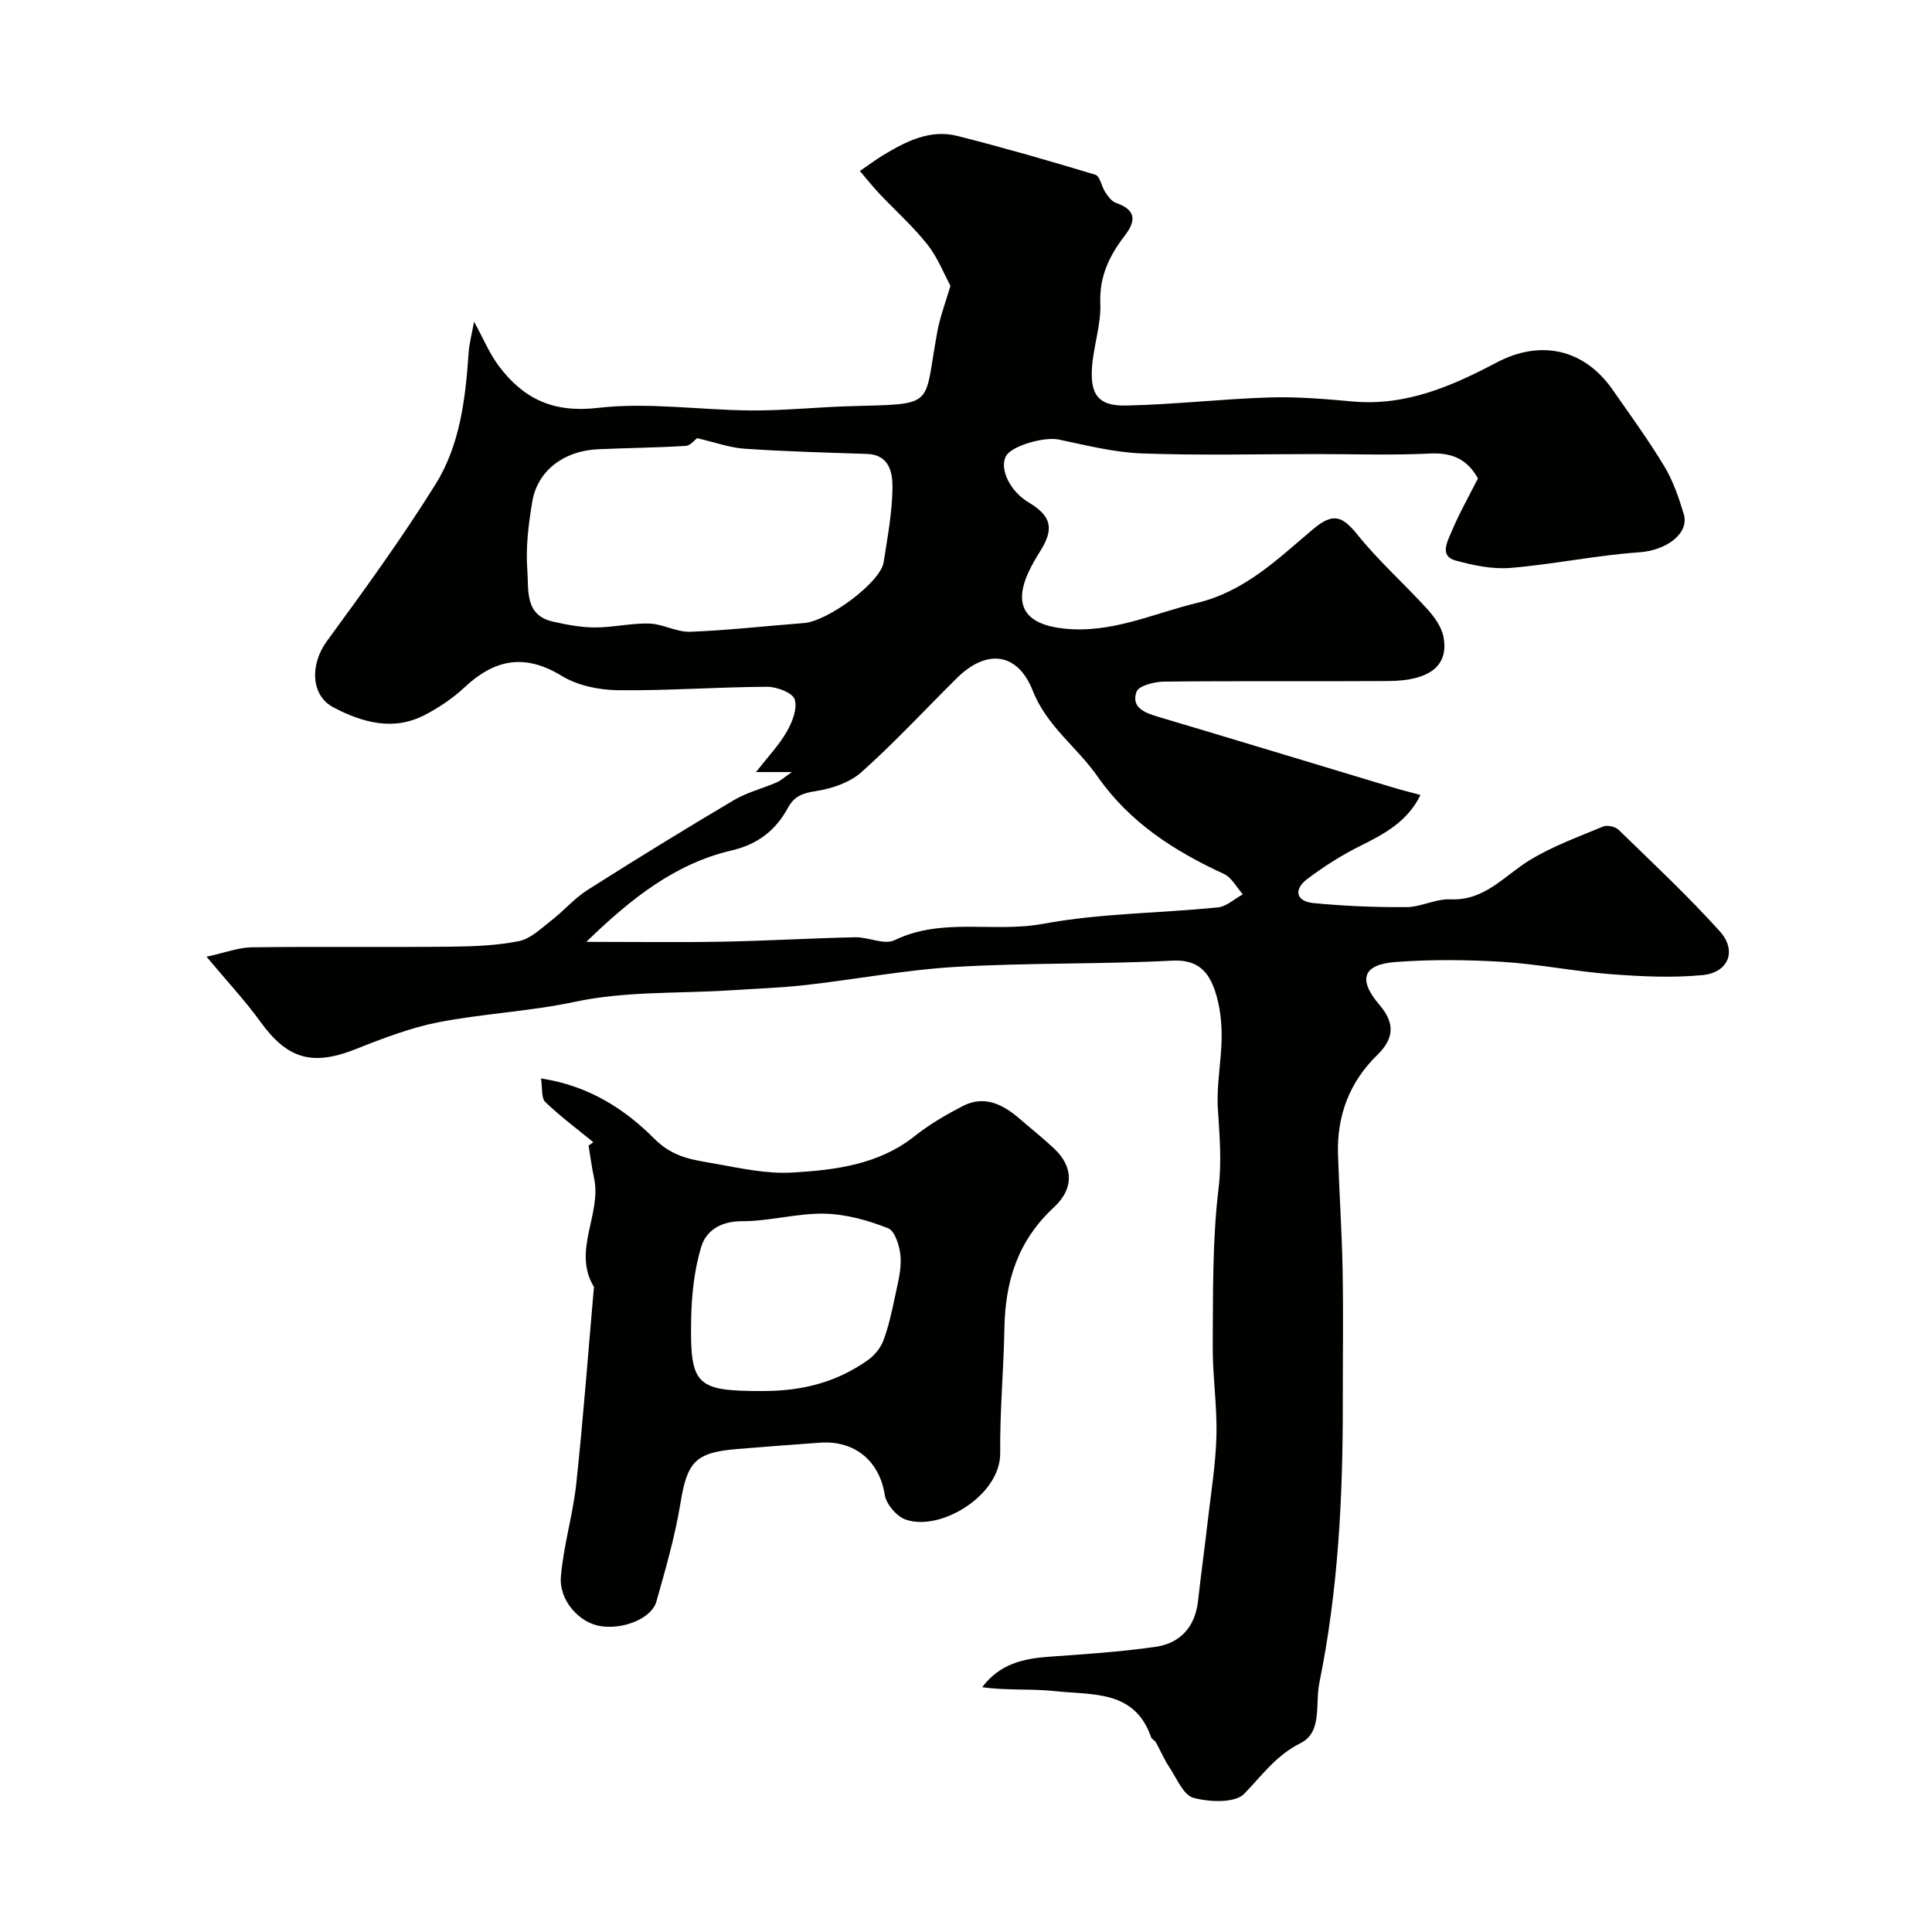
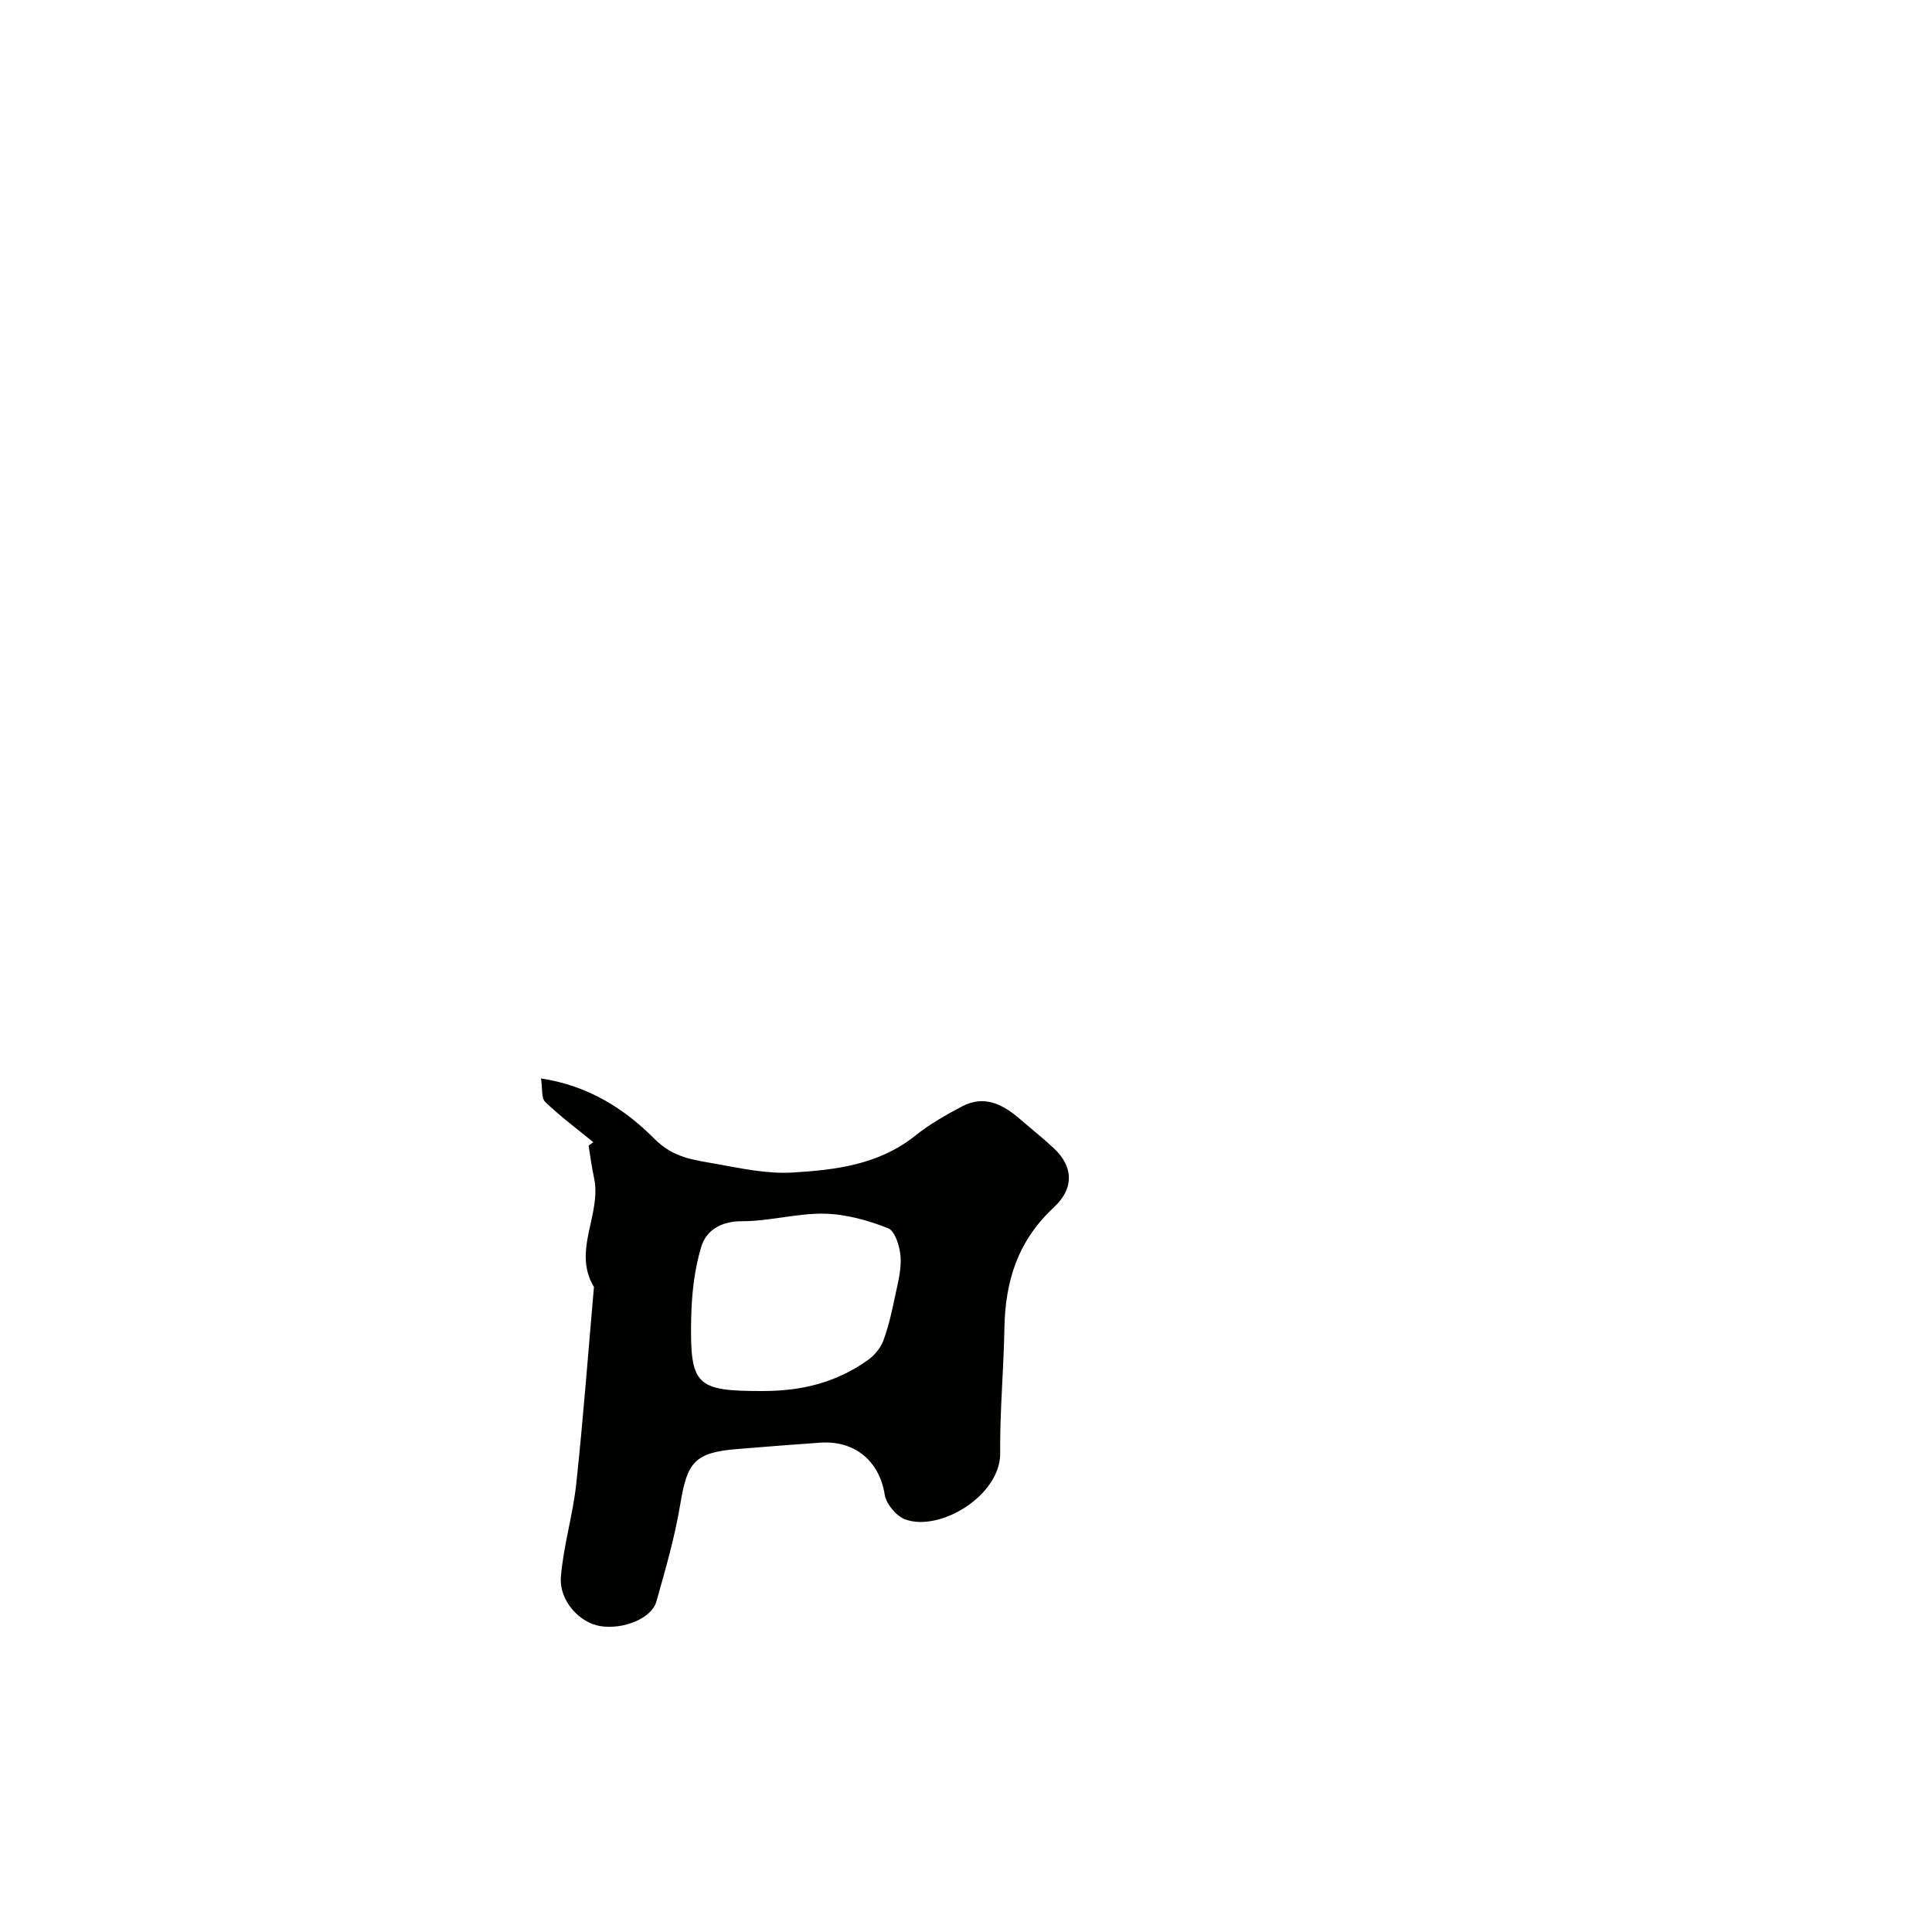
<svg xmlns="http://www.w3.org/2000/svg" enable-background="new 0 0 400 400" viewBox="0 0 400 400">
  <g fill="#010100">
-     <path d="m305.99 99.05c-2.27-4.07-5.45-5.37-9.95-5.15-7.81.38-15.66.11-23.49.11-12.02 0-24.06.31-36.07-.13-5.79-.21-11.57-1.68-17.29-2.88-2.94-.62-9.88 1.29-10.96 3.52-1.31 2.68.94 7.22 4.7 9.47 4.8 2.87 5.38 5.48 2.37 10.23-.87 1.37-1.69 2.79-2.37 4.27-3.23 7.04-.49 10.79 7.27 11.64 9.9 1.09 18.47-3.09 27.62-5.3 9.96-2.4 16.71-9.1 23.99-15.23 4.07-3.43 5.98-2.96 9.28 1.15 4.39 5.46 9.71 10.17 14.44 15.38 1.48 1.63 2.96 3.71 3.34 5.79 1.09 5.9-2.85 9.02-11.39 9.08-15.5.1-30.99-.05-46.49.12-1.98.02-5.22.84-5.68 2.09-1.16 3.21 1.59 4.34 4.37 5.16 16.19 4.82 32.35 9.74 48.52 14.61 1.85.56 3.72 1.02 5.89 1.61-2.62 5.41-7.32 8-12.33 10.48-3.9 1.93-7.65 4.31-11.12 6.93-2.81 2.12-2.39 4.61 1.29 4.97 6.38.62 12.82.89 19.24.84 3.04-.02 6.09-1.75 9.09-1.61 7.1.33 11.09-4.8 16.3-8.02 4.76-2.94 10.16-4.89 15.36-7.06.85-.35 2.51.02 3.19.68 7.09 6.9 14.34 13.68 20.96 21.02 3.62 4.02 1.8 8.56-3.61 9.07-6.27.59-12.68.28-18.99-.2-7.5-.57-14.94-2.09-22.44-2.55-7.33-.45-14.74-.51-22.06.03-6.83.51-7.88 3.6-3.35 8.9 3.24 3.78 3 6.96-.44 10.32-5.8 5.65-8.42 12.62-8.16 20.66.26 7.93.8 15.86.95 23.8.17 9.18.03 18.37.04 27.56.03 19.47-.94 38.83-4.85 57.99-.9 4.4.66 10.22-3.88 12.49-5.14 2.57-7.98 6.69-11.66 10.48-1.91 1.97-7.19 1.75-10.51.86-2.12-.57-3.51-4.1-5.06-6.43-1.06-1.59-1.8-3.39-2.74-5.07-.23-.42-.85-.66-1-1.08-3.39-9.82-12.19-8.68-19.78-9.51-4.98-.55-10.07-.1-15.18-.82 3.65-4.86 8.54-5.93 13.83-6.31 7.35-.53 14.72-1 22.01-2.04 5.19-.74 8.27-4.15 8.86-9.58.59-5.36 1.34-10.7 1.95-16.06.69-6.02 1.69-12.03 1.85-18.07.16-6.24-.82-12.51-.77-18.76.09-10.83-.09-21.73 1.21-32.44.69-5.71.19-11.06-.15-16.61-.29-4.9.76-9.86.79-14.79.02-3.08-.35-6.29-1.28-9.21-1.31-4.08-3.49-6.84-8.91-6.56-14.91.77-29.88.42-44.78 1.29-10.39.6-20.69 2.58-31.05 3.75-5.24.59-10.53.77-15.79 1.11-10.7.68-21.65.15-32.02 2.36-9.54 2.03-19.17 2.45-28.5 4.28-5.36 1.05-11.3 3.27-16.79 5.47-9.1 3.64-14.28 2.16-19.89-5.6-3.14-4.34-6.82-8.28-11.16-13.47 3.89-.85 6.62-1.92 9.36-1.95 13.69-.18 27.37.01 41.06-.13 4.77-.05 9.61-.22 14.26-1.15 2.42-.49 4.59-2.63 6.69-4.26 2.59-2 4.78-4.59 7.51-6.33 10-6.35 20.1-12.56 30.3-18.6 2.72-1.61 5.92-2.41 8.86-3.67.81-.35 1.5-1 3.15-2.14-2.92 0-4.73 0-7.44 0 2.42-3.09 4.75-5.53 6.38-8.36 1.14-1.98 2.25-4.81 1.64-6.7-.45-1.38-3.72-2.61-5.73-2.6-10.29.05-20.59.83-30.88.71-3.92-.05-8.35-.96-11.63-2.97-7.68-4.7-13.93-3.43-20.15 2.41-2.36 2.21-5.15 4.08-8.02 5.6-6.57 3.5-13.04 1.68-19.06-1.47-4.8-2.51-4.85-8.98-1.42-13.67 7.79-10.66 15.58-21.37 22.55-32.57 5.08-8.16 6.19-17.77 6.84-27.28.13-1.85.63-3.67 1.12-6.35 1.99 3.64 3.22 6.63 5.09 9.13 5.1 6.81 11.24 9.8 20.54 8.72 10.44-1.22 21.2.47 31.82.53 6.76.04 13.53-.69 20.3-.88 18.21-.53 15.21.4 18.18-15.53.58-3.1 1.74-6.1 2.7-9.39-1.31-2.42-2.62-5.84-4.79-8.58-2.98-3.77-6.63-7-9.94-10.52-1.41-1.49-2.68-3.11-4.02-4.67 1.64-1.12 3.23-2.33 4.94-3.36 4.7-2.82 9.64-5.33 15.27-3.9 9.58 2.43 19.09 5.16 28.55 8.03.95.29 1.27 2.45 2.05 3.62.57.85 1.29 1.87 2.17 2.18 4.06 1.43 4.37 3.55 1.85 6.82-3.13 4.08-5.28 8.39-5.05 13.98.19 4.48-1.48 9.01-1.74 13.55-.32 5.53 1.48 7.75 7.08 7.63 9.88-.2 19.74-1.36 29.62-1.67 5.75-.18 11.54.31 17.28.83 10.98 1 20.54-3.17 29.82-8.07 9.01-4.76 18.07-2.87 23.99 5.62 3.66 5.25 7.44 10.44 10.74 15.91 1.8 2.98 2.96 6.43 3.99 9.79 1.28 4.17-3.75 7.61-9.18 7.98-8.92.61-17.75 2.49-26.67 3.23-3.75.31-7.73-.53-11.41-1.54-3.26-.9-1.72-3.81-.95-5.63 1.65-3.98 3.75-7.68 5.61-11.36zm-184.6 95.95c10.44 0 19.42.13 28.39-.04 9.09-.17 18.18-.72 27.27-.91 2.74-.06 6.04 1.64 8.15.61 9.91-4.8 20.53-1.5 30.73-3.39 11.86-2.2 24.13-2.19 36.2-3.4 1.8-.18 3.46-1.77 5.18-2.71-1.28-1.44-2.29-3.47-3.89-4.21-10.29-4.74-19.55-10.67-26.17-20.17-4.23-6.07-10.52-10.41-13.42-17.76-3.15-7.98-9.57-8.72-15.74-2.61-6.55 6.49-12.83 13.28-19.69 19.42-2.44 2.18-6.16 3.45-9.48 3.96-2.72.42-4.47 1.02-5.8 3.48-2.51 4.64-6.23 7.54-11.63 8.8-11.65 2.73-20.72 9.83-30.1 18.93zm22.93-104.28c-.46.33-1.37 1.54-2.36 1.6-6.03.37-12.08.42-18.12.69-7.12.32-12.56 4.44-13.64 10.86-.79 4.68-1.38 9.54-1.02 14.23.31 3.94-.63 9.26 5.27 10.59 2.85.65 5.79 1.21 8.7 1.22 3.76.01 7.53-.92 11.27-.81 2.85.09 5.7 1.81 8.51 1.7 7.84-.3 15.66-1.2 23.49-1.8 5.06-.39 15.9-8.46 16.53-12.59.79-5.15 1.78-10.34 1.83-15.52.02-3.01-.64-6.76-5.28-6.91-8.42-.28-16.84-.5-25.25-1.07-3.12-.2-6.18-1.33-9.93-2.19z" />
    <path d="m122.84 236.48c-3.35-2.74-6.84-5.34-9.95-8.33-.85-.82-.56-2.82-.88-4.87 9.93 1.5 17.44 6.42 23.46 12.48 3.95 3.97 8.1 4.37 12.57 5.17 5.3.95 10.74 2.15 16.04 1.83 8.91-.53 17.86-1.62 25.33-7.57 3-2.39 6.4-4.36 9.81-6.14 4.63-2.43 8.51-.36 12.04 2.71 2.36 2.04 4.82 3.98 7.08 6.13 3.64 3.46 4.29 7.96-.15 12.08-7.53 7-10.07 15.35-10.24 25.09-.15 8.6-.96 17.19-.87 25.78.1 8.75-12.43 16.35-19.63 13.75-1.86-.67-3.98-3.2-4.28-5.13-1.06-6.85-6.1-11.28-13.36-10.77-5.74.4-11.48.85-17.22 1.32-8.7.71-10.32 2.71-11.72 11.26-1.12 6.86-3.08 13.6-4.97 20.31-.99 3.51-6.86 5.85-11.61 5.09-4.31-.69-8.57-5.26-8.16-10.24.53-6.46 2.49-12.8 3.18-19.26 1.45-13.55 2.47-27.15 3.66-40.72-4.55-7.53 1.65-15.05.02-22.58-.48-2.2-.76-4.45-1.13-6.68.34-.24.66-.48.98-.71zm35.01 51.52c8.49 0 15.34-1.88 21.72-6.32 1.4-.97 2.72-2.53 3.31-4.11 1.13-3.02 1.81-6.23 2.48-9.4.56-2.65 1.29-5.39 1.09-8.02-.16-2.08-1.13-5.28-2.57-5.85-4.17-1.65-8.75-2.93-13.2-3.02-5.67-.11-11.37 1.57-17.05 1.56-4.38-.01-7.43 1.89-8.47 5.37-1.42 4.75-1.97 9.89-2.06 14.89-.27 13.79 1.01 14.9 14.75 14.9z" />
  </g>
</svg>